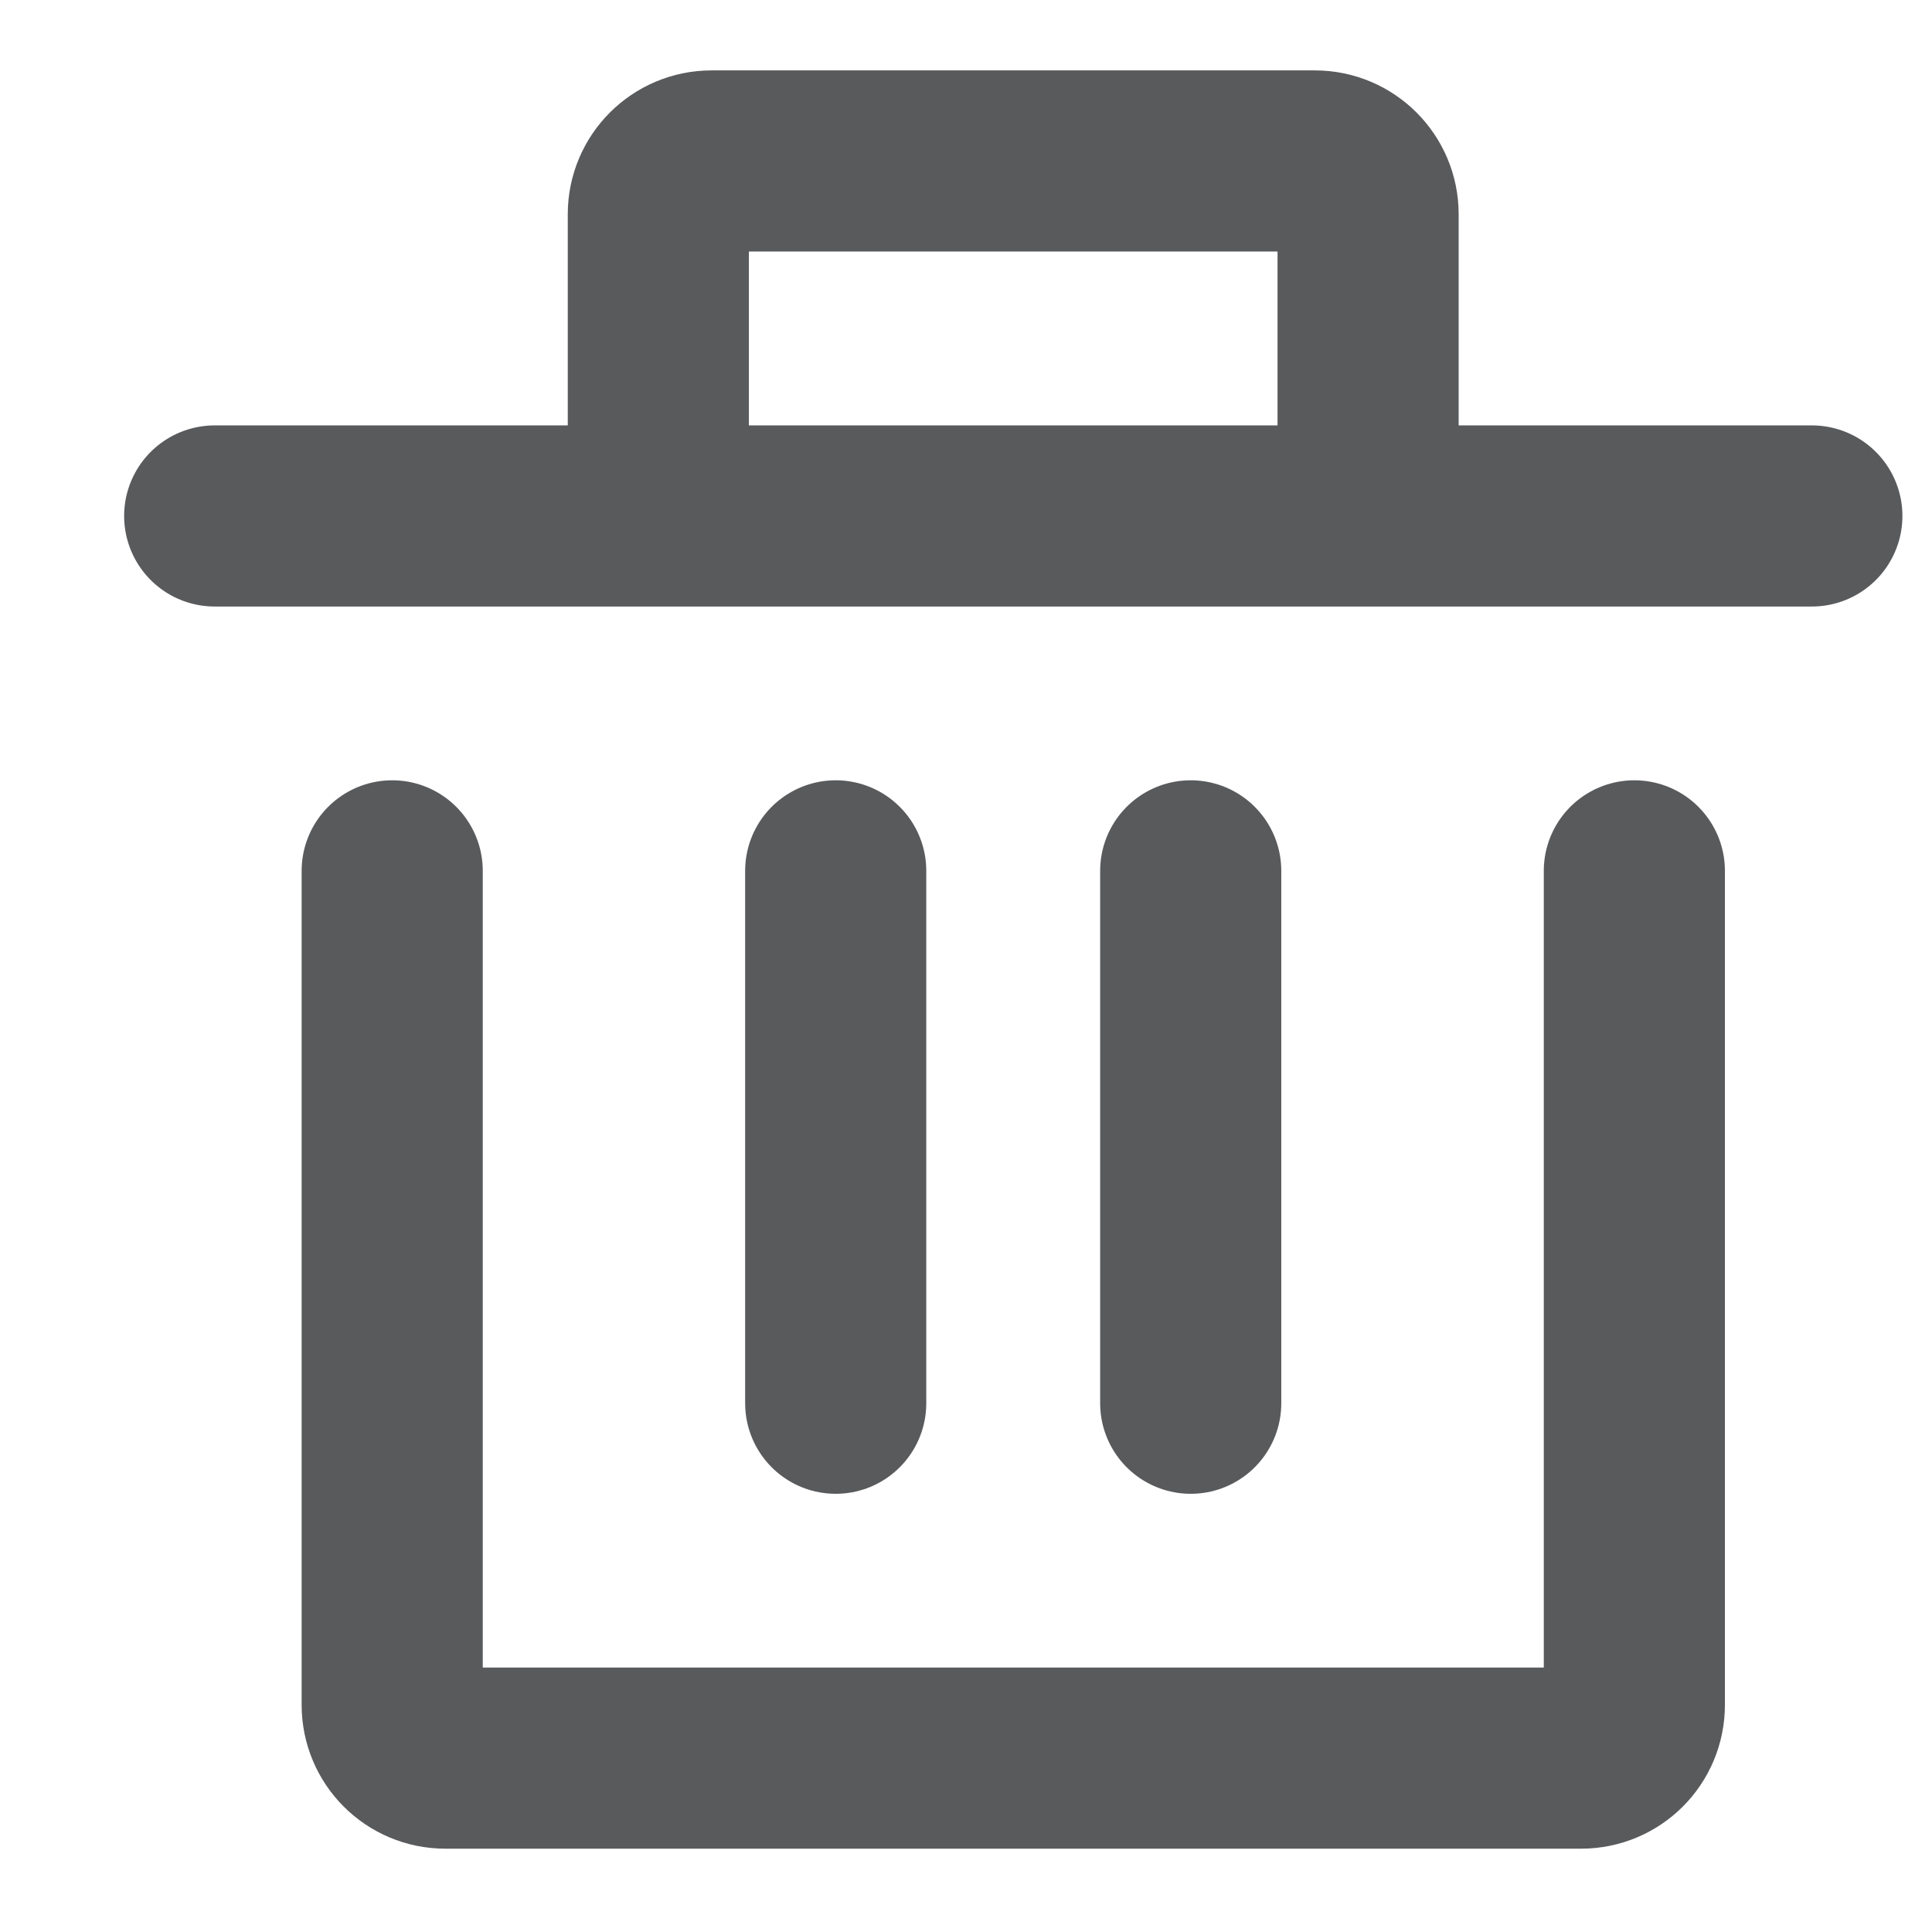
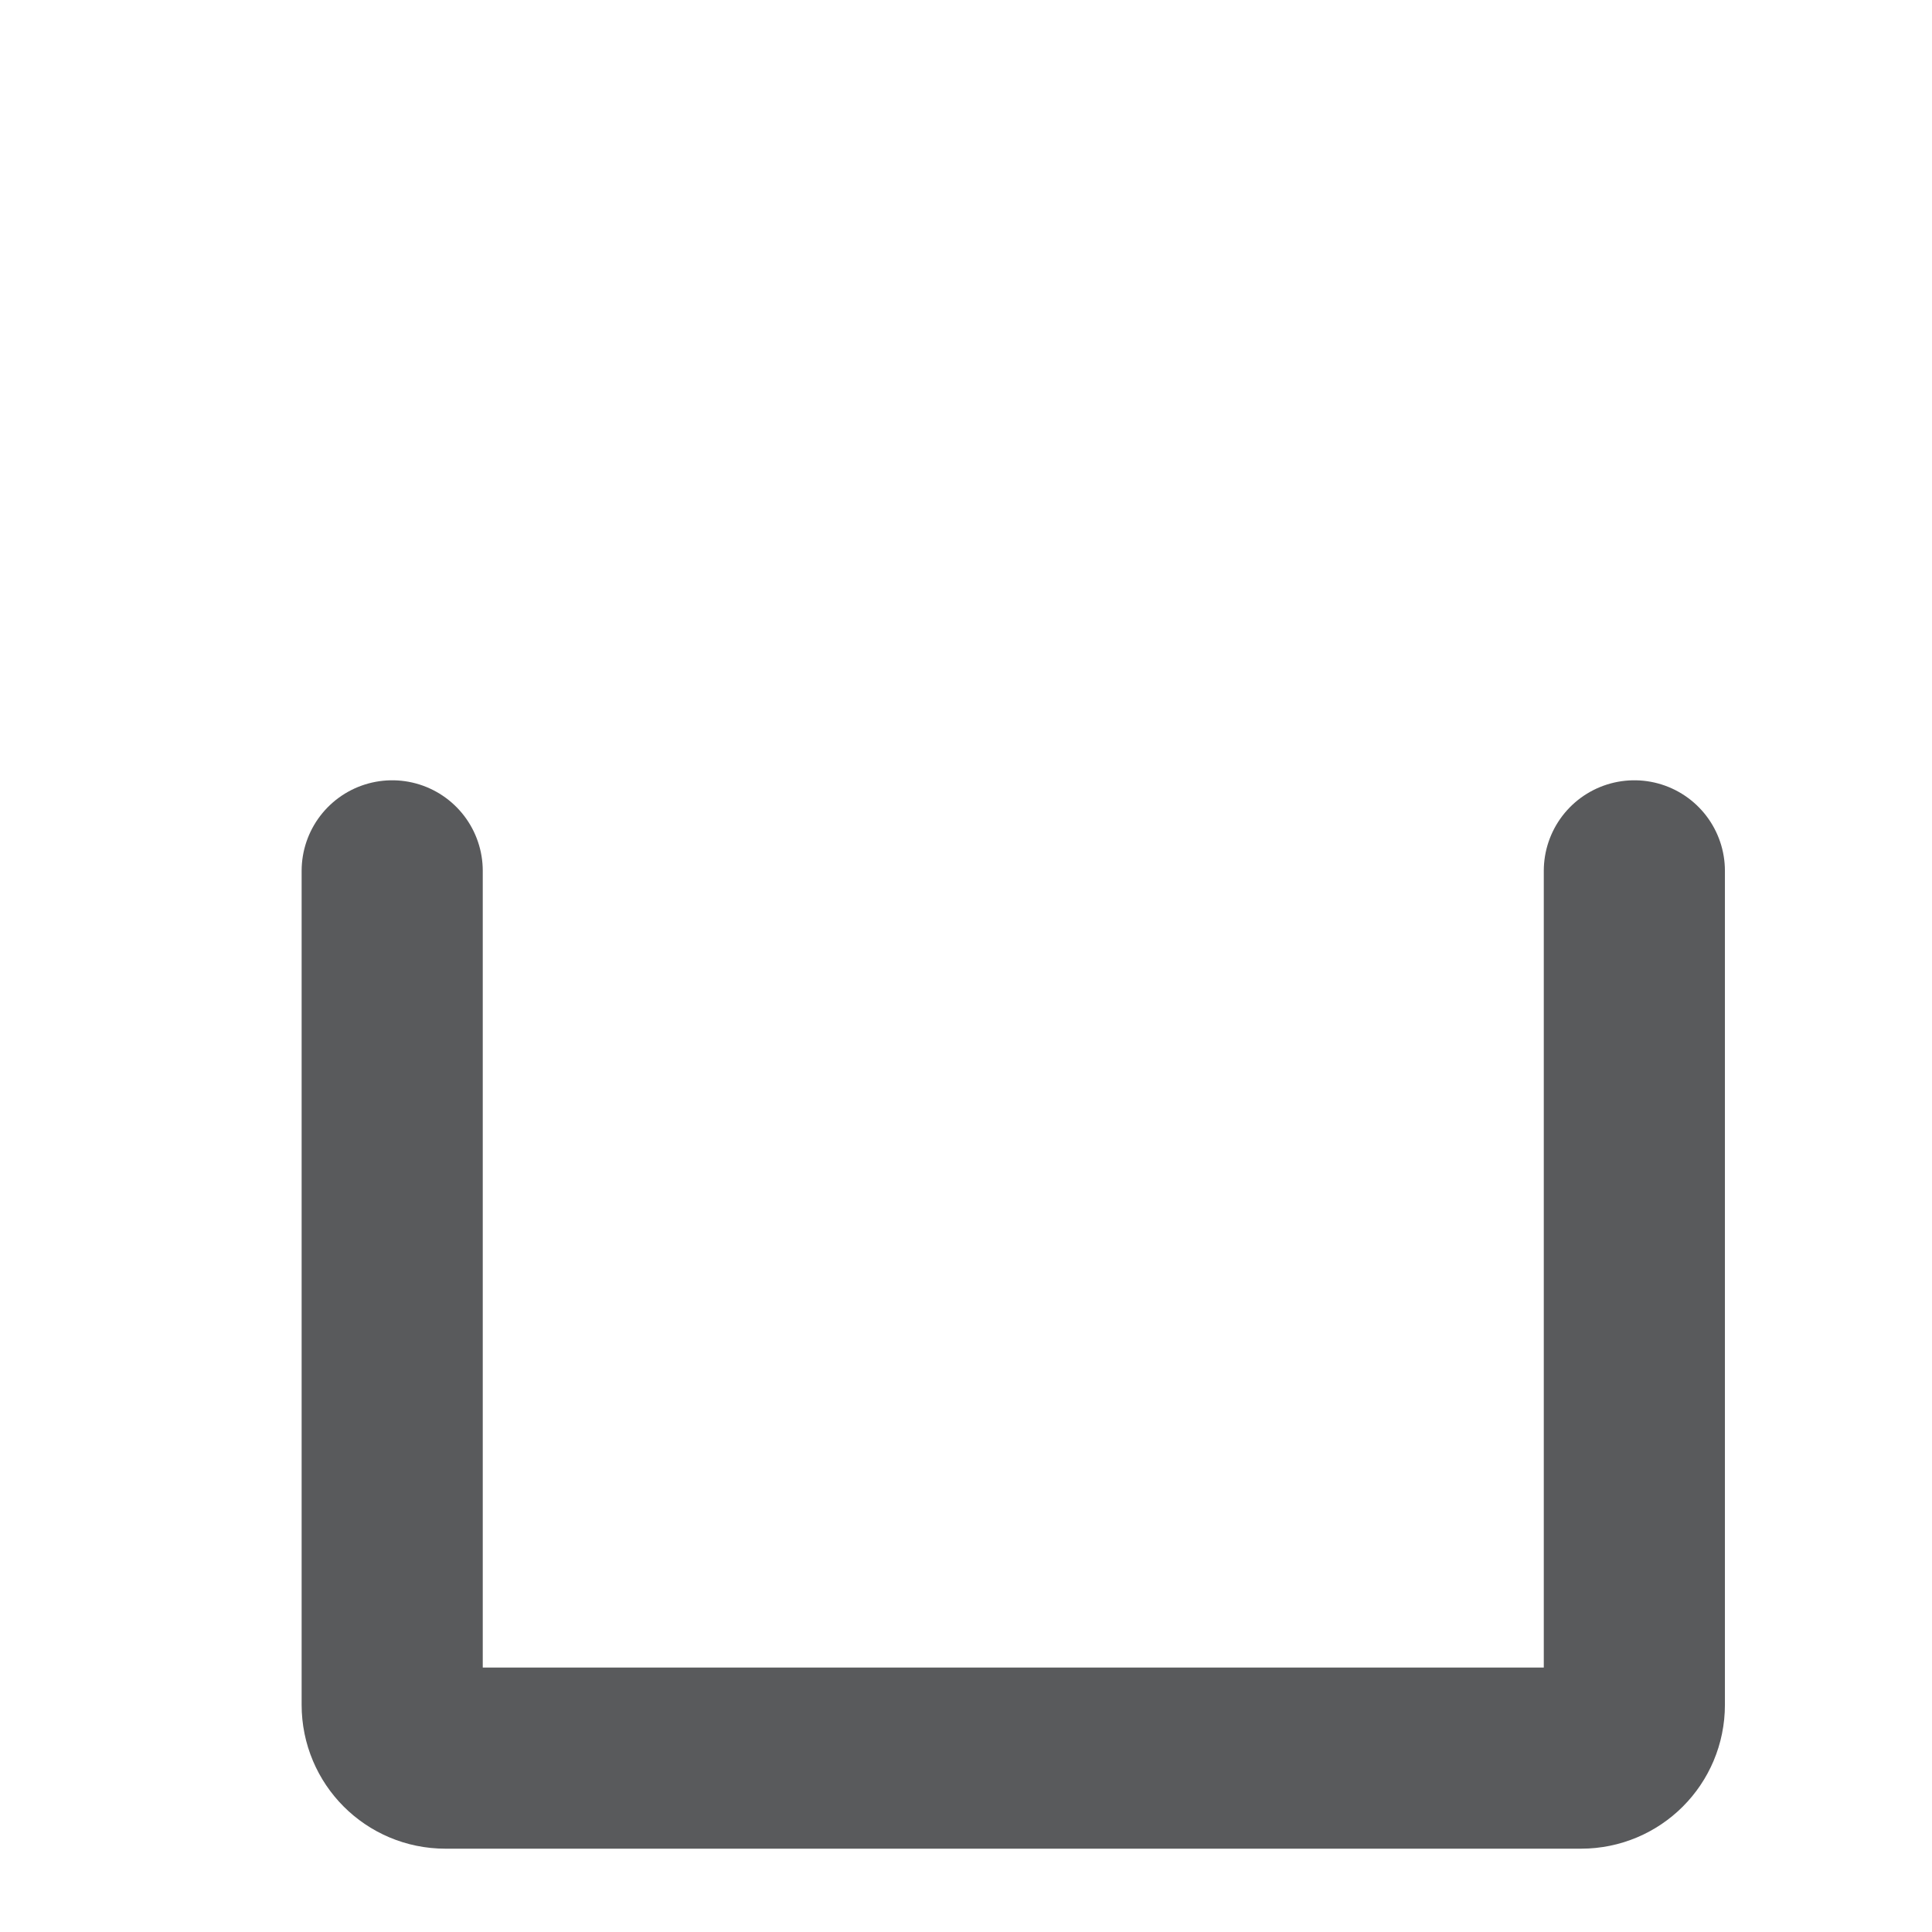
<svg xmlns="http://www.w3.org/2000/svg" width="16" height="16" viewBox="0 0 16 16" fill="none">
  <g id="Iconsax/Linear/edit2">
    <g id="Group 12327">
      <path id="Vector" d="M13.535 7.212V14.119C13.535 14.363 13.338 14.56 13.094 14.56H3.688C3.445 14.56 3.248 14.363 3.248 14.119V7.212" stroke="#595A5C" stroke-width="1.5" stroke-miterlimit="10" stroke-linecap="round" stroke-linejoin="round" />
-       <path id="Vector_2" d="M6.921 11.621V7.212" stroke="#595A5C" stroke-width="1.5" stroke-miterlimit="10" stroke-linecap="round" stroke-linejoin="round" />
-       <path id="Vector_3" d="M9.861 11.621V7.212" stroke="#595A5C" stroke-width="1.5" stroke-miterlimit="10" stroke-linecap="round" stroke-linejoin="round" />
-       <path id="Vector_4" d="M15.005 4.273H11.33M11.33 4.273V1.774C11.33 1.531 11.133 1.333 10.889 1.333H5.893C5.649 1.333 5.452 1.531 5.452 1.774V4.273M11.33 4.273H5.452M1.778 4.273H5.452" stroke="#595A5C" stroke-width="1.5" stroke-miterlimit="10" stroke-linecap="round" stroke-linejoin="round" />
    </g>
  </g>
</svg>